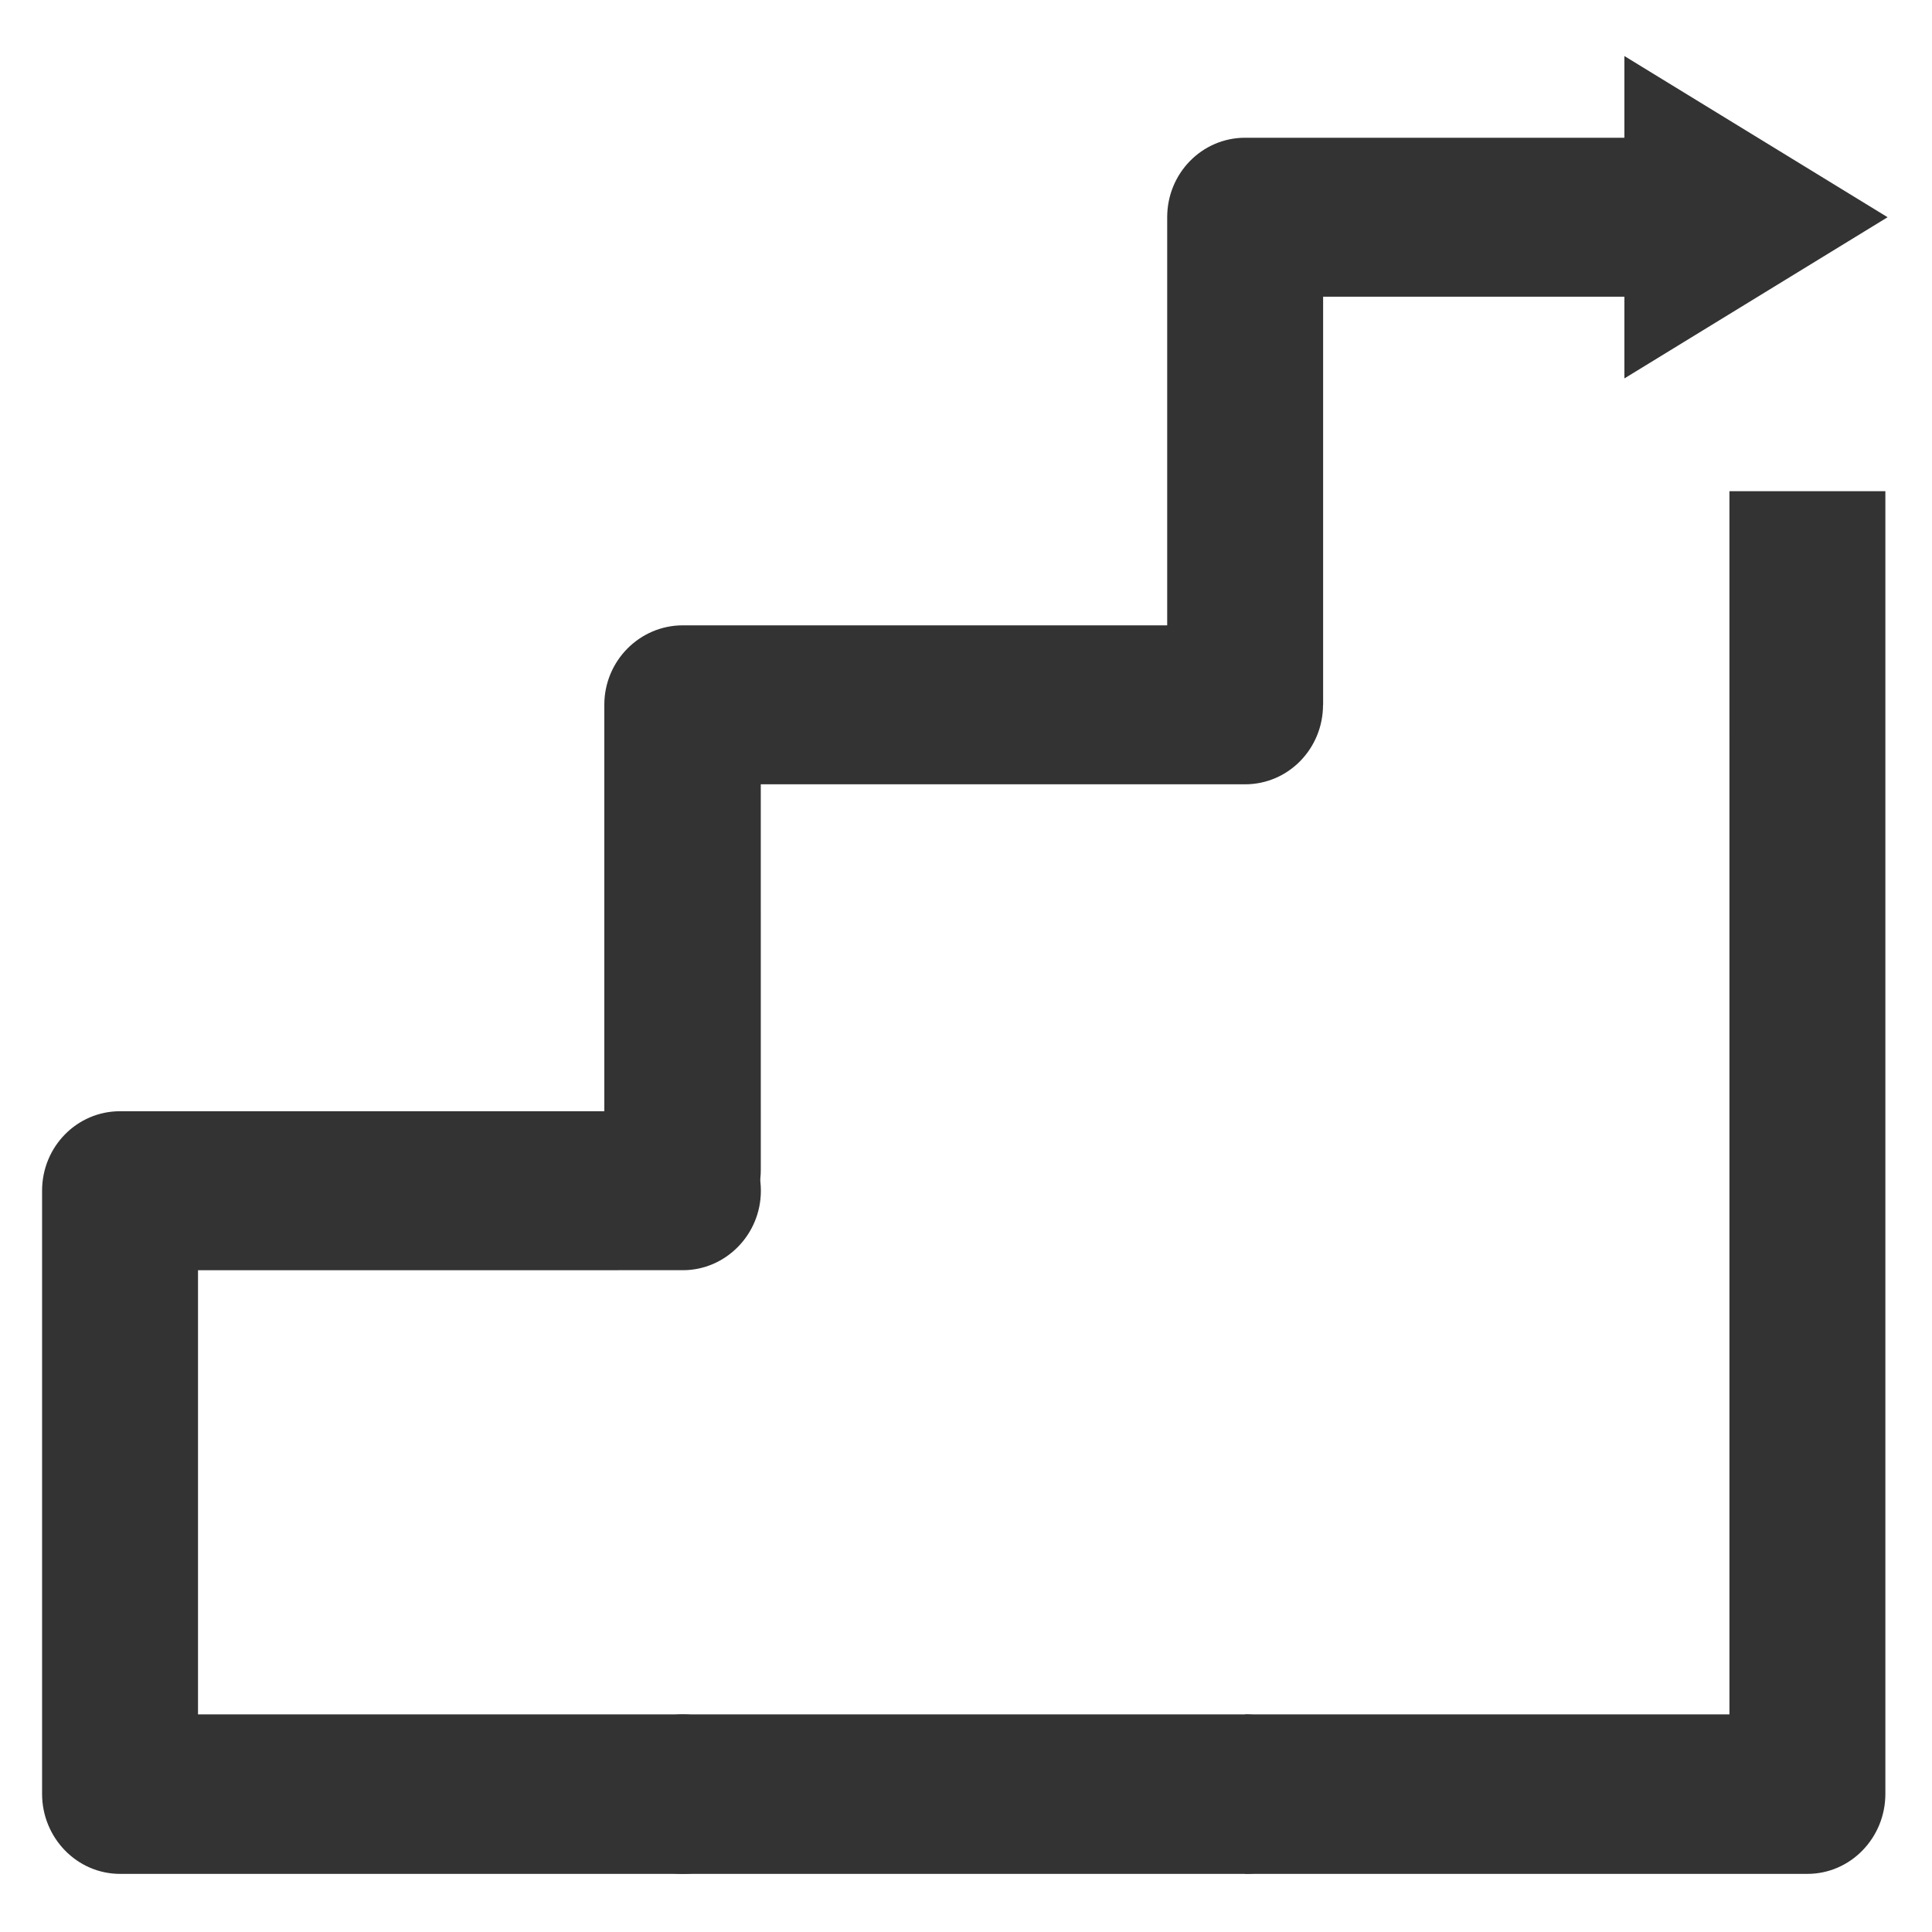
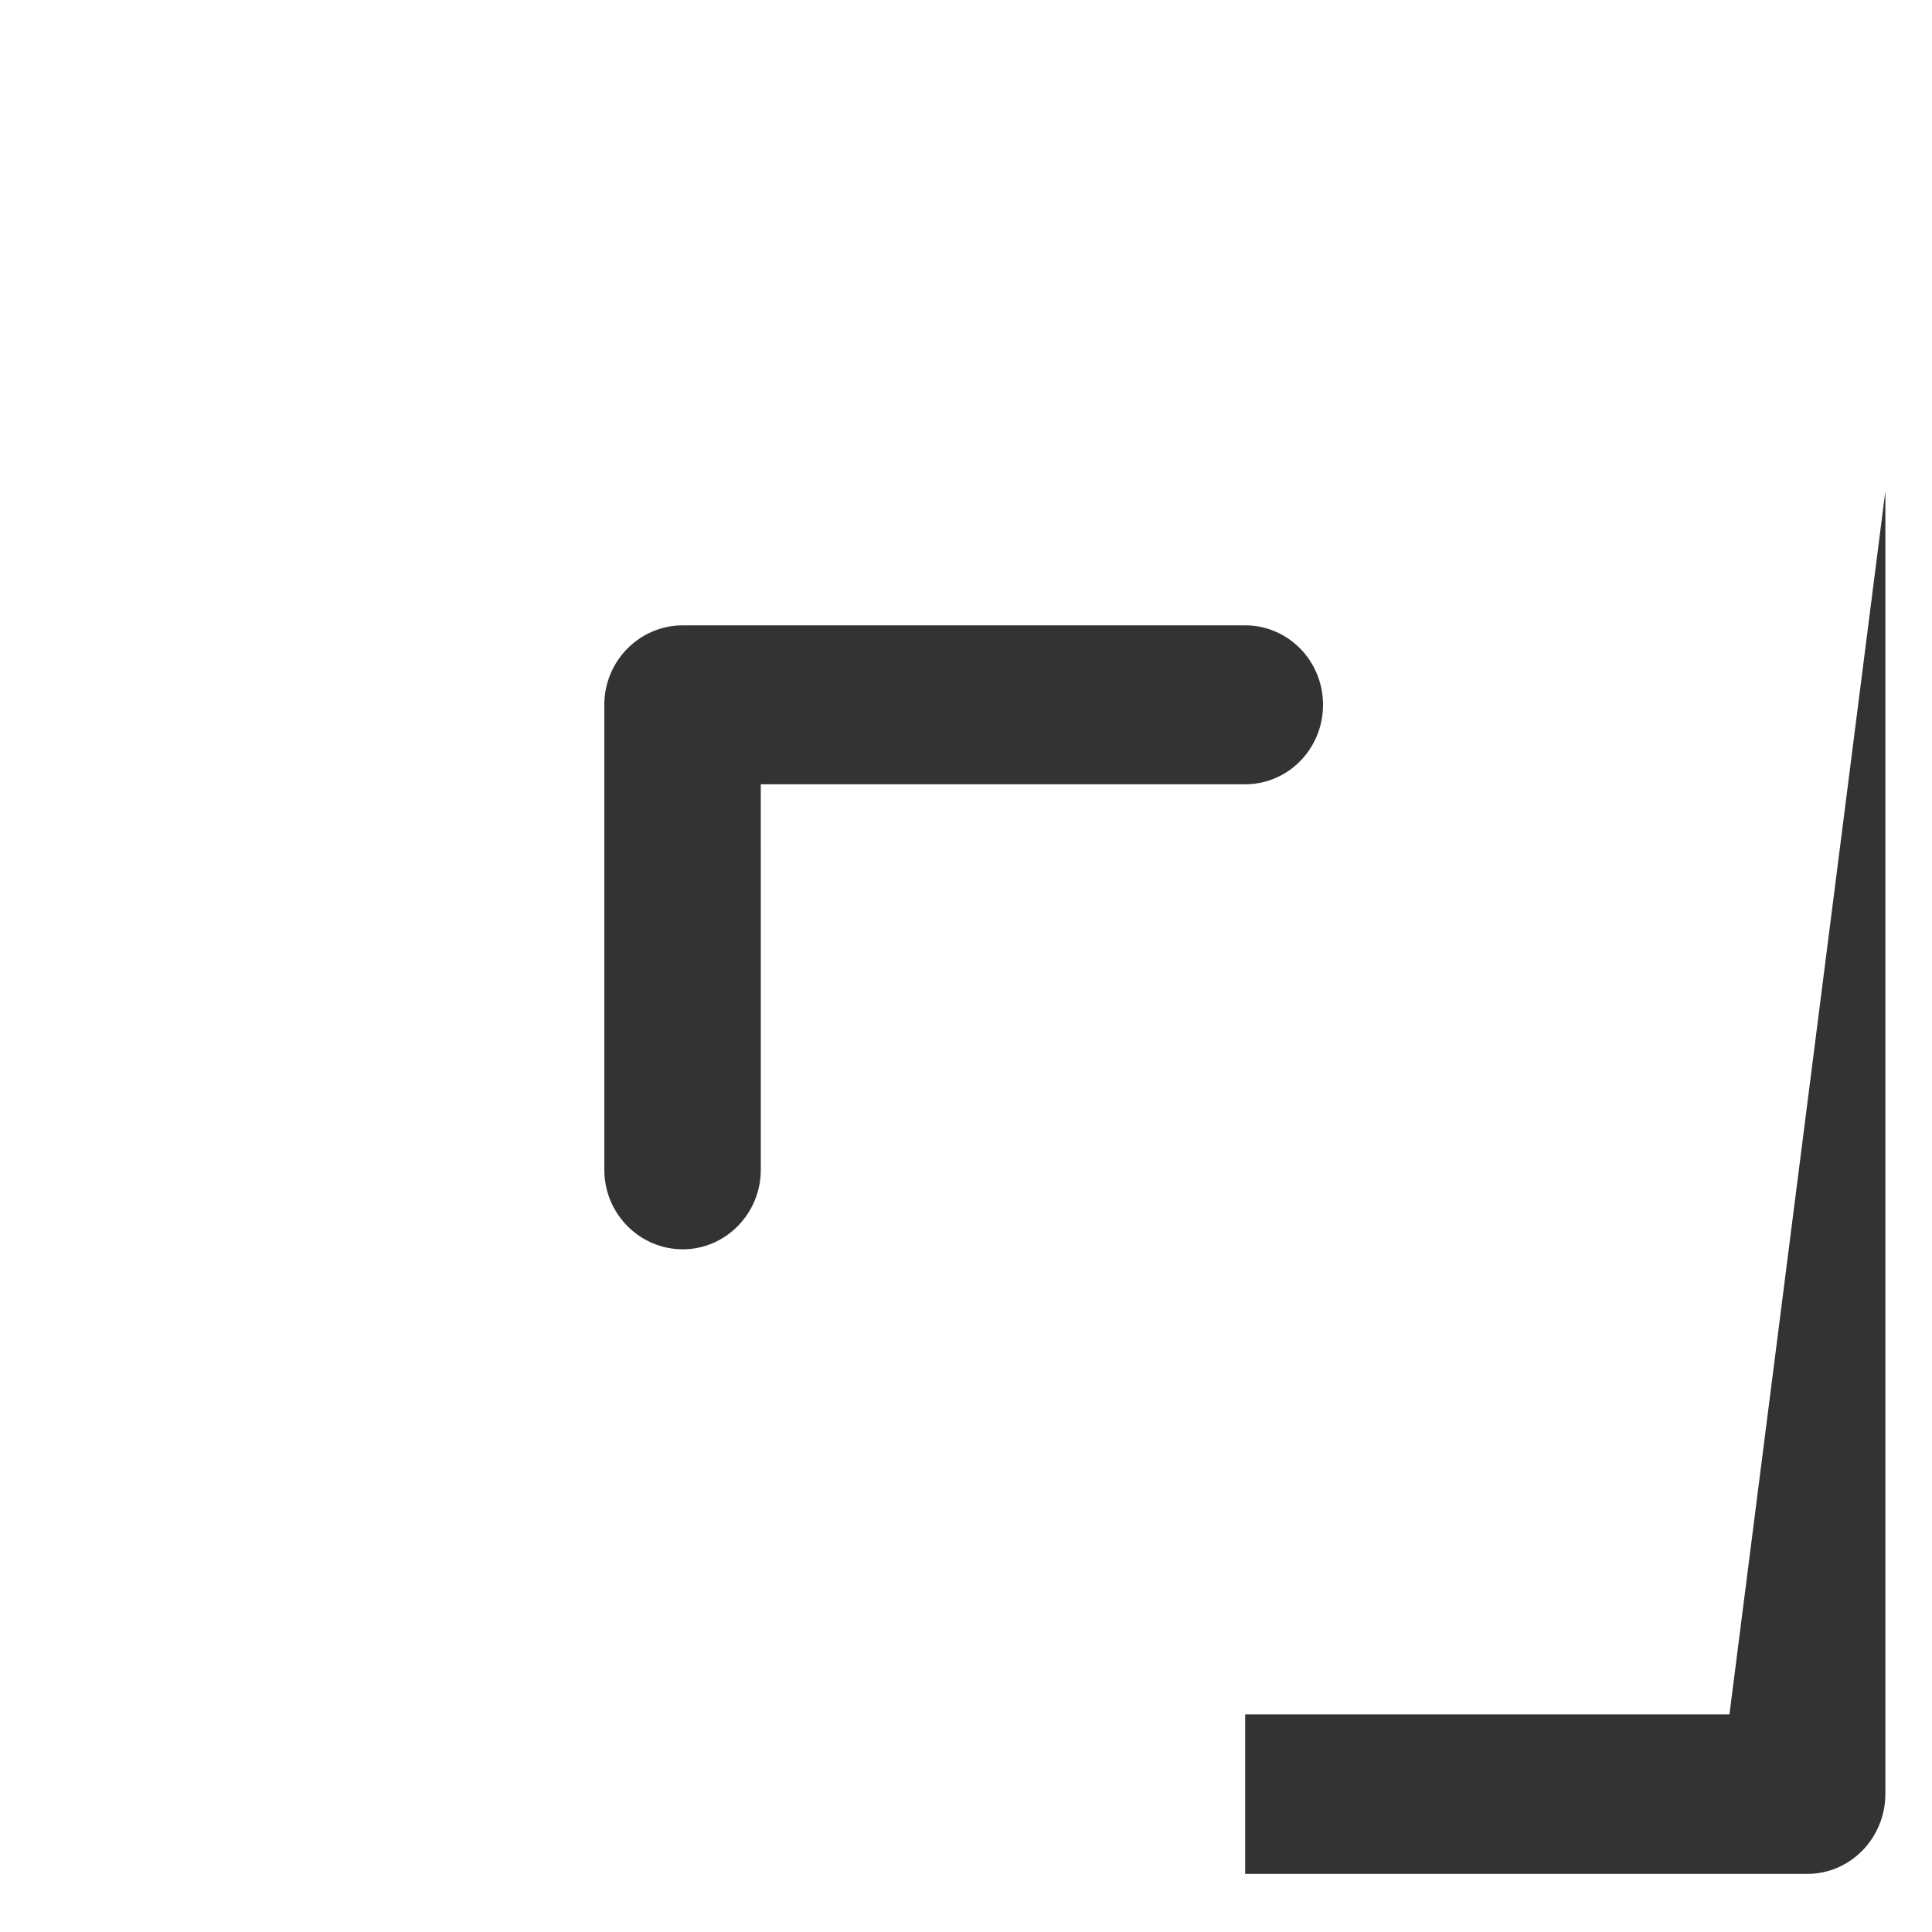
<svg xmlns="http://www.w3.org/2000/svg" xmlns:ns1="http://sodipodi.sourceforge.net/DTD/sodipodi-0.dtd" xmlns:ns2="http://www.inkscape.org/namespaces/inkscape" id="svg24" width="32" height="32" fill="none" version="1.1" viewBox="0 0 32 32" ns1:docname="stair.svg" ns2:version="1.1.2 (0a00cf5339, 2022-02-04)">
  <defs id="defs12" />
  <ns1:namedview id="namedview10" pagecolor="#ffffff" bordercolor="#666666" borderopacity="1.0" ns2:pageshadow="2" ns2:pageopacity="0.0" ns2:pagecheckerboard="0" showgrid="false" width="32px" ns2:zoom="26.243939" ns2:cx="12.021824" ns2:cy="9.2211769" ns2:window-width="1920" ns2:window-height="1007" ns2:window-x="1920" ns2:window-y="0" ns2:window-maximized="1" ns2:current-layer="svg24" />
  <g id="g4579" transform="matrix(1.271,0,0,1.227,-4.387,0.928)" fill="#333333">
-     <path id="path2" d="m 12.35,22.386 c 0.555,0 1.016,0.479 1.016,1.073 0,0.594 -0.461,1.08 -1.016,1.08 H 5.016 c -0.562,0 -1.016,-0.487 -1.016,-1.08 v -8.142 c 0,-0.594 0.454,-1.073 1.016,-1.073 h 7.335 c 0.555,0 1.016,0.479 1.016,1.073 0,0.594 -0.461,1.073 -1.016,1.073 H 6.032 v 5.996 z" />
-     <path id="path4" d="m 19.678,22.386 c 0.562,0 1.016,0.479 1.016,1.073 0,0.594 -0.454,1.08 -1.016,1.08 h -7.328 c -0.562,0 -1.023,-0.487 -1.023,-1.08 0,-0.594 0.461,-1.073 1.023,-1.073 z" />
    <path id="path6" d="m 13.366,15.035 c 0,0.594 -0.461,1.073 -1.016,1.073 -0.562,0 -1.023,-0.479 -1.023,-1.073 l -2e-4,-6.277 c 0,-0.594 0.461,-1.073 1.023,-1.073 h 7.327 c 0.562,0 1.016,0.479 1.016,1.073 0,0.594 -0.454,1.073 -1.016,1.073 h -6.311 z" />
-     <path id="path8" d="M 18.662,8.758 V 2.176 c 0,-0.594 0.454,-1.073 1.016,-1.073 h 5.591 v 2.146 h -4.575 v 5.509 z" />
-     <path id="path10" d="m 28.021,5.874 v 17.585 c 0,0.594 -0.454,1.08 -1.016,1.08 h -7.327 v -2.153 h 6.311 l -2e-4,-16.512 z" />
-     <path id="path12" d="M 24.62,0 28.05,2.176 24.62,4.352 Z" clip-rule="evenodd" fill-rule="evenodd" />
+     <path id="path10" d="m 28.021,5.874 v 17.585 c 0,0.594 -0.454,1.08 -1.016,1.08 h -7.327 v -2.153 h 6.311 z" />
  </g>
</svg>